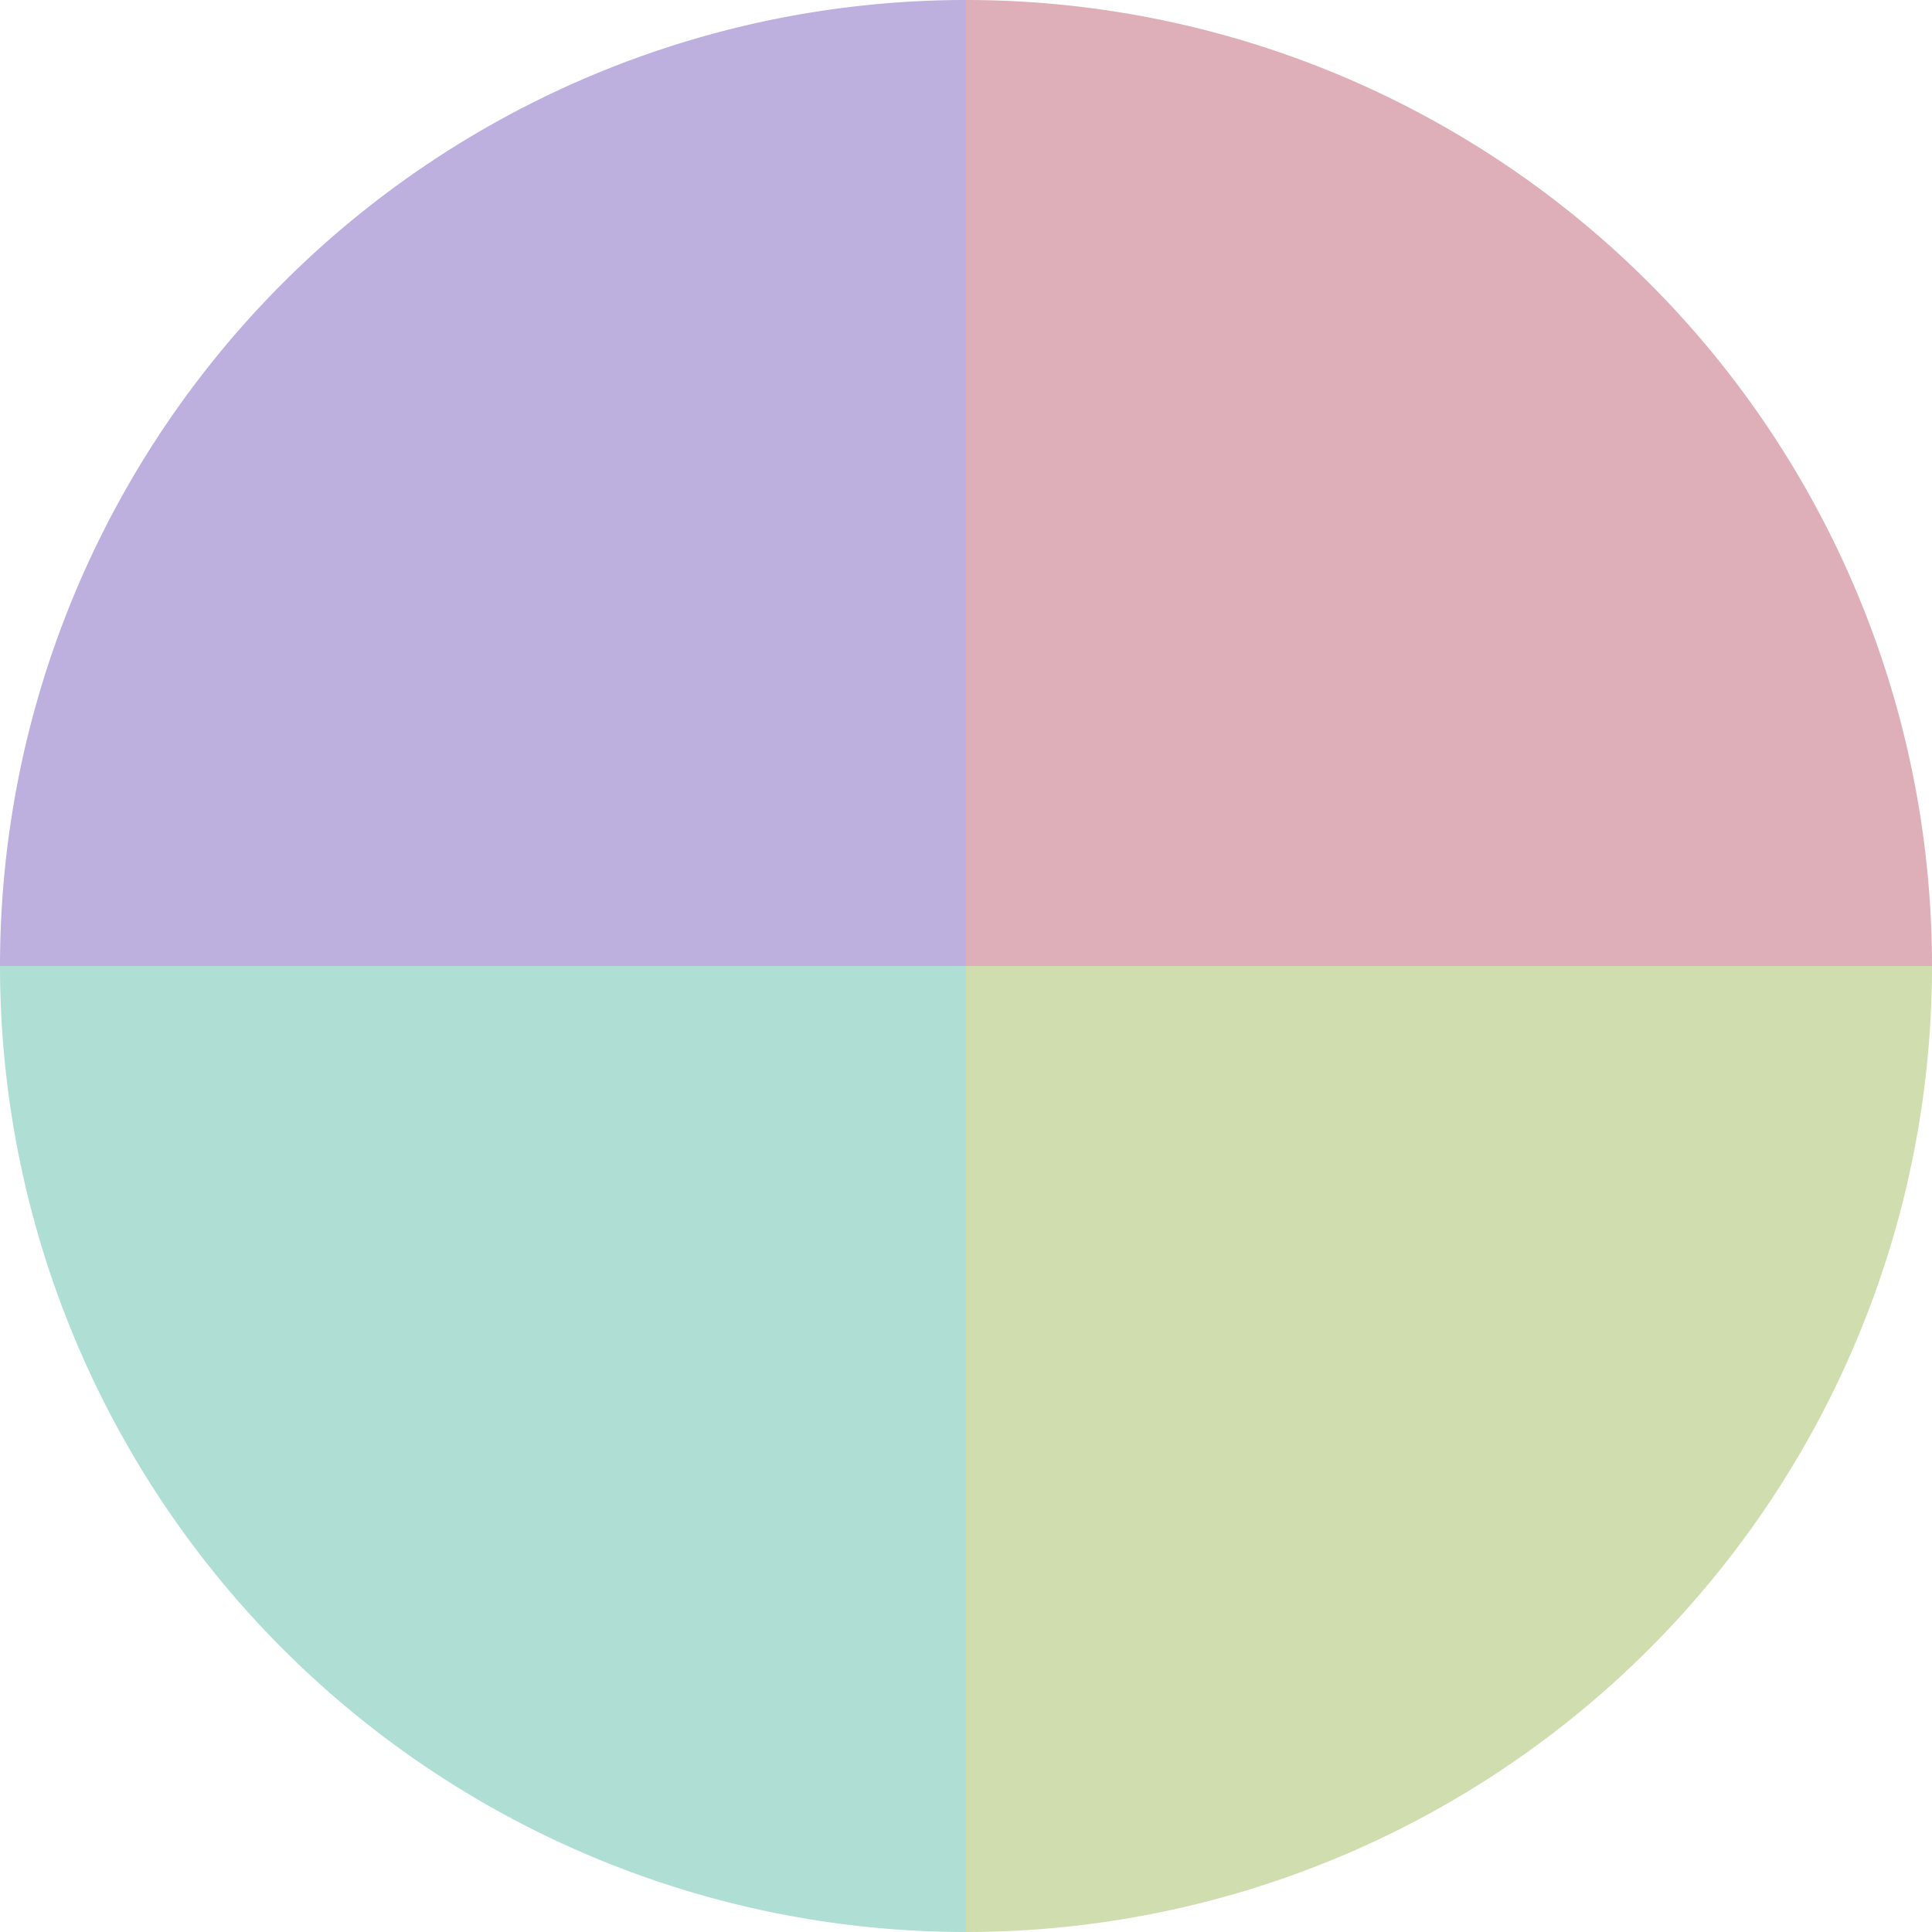
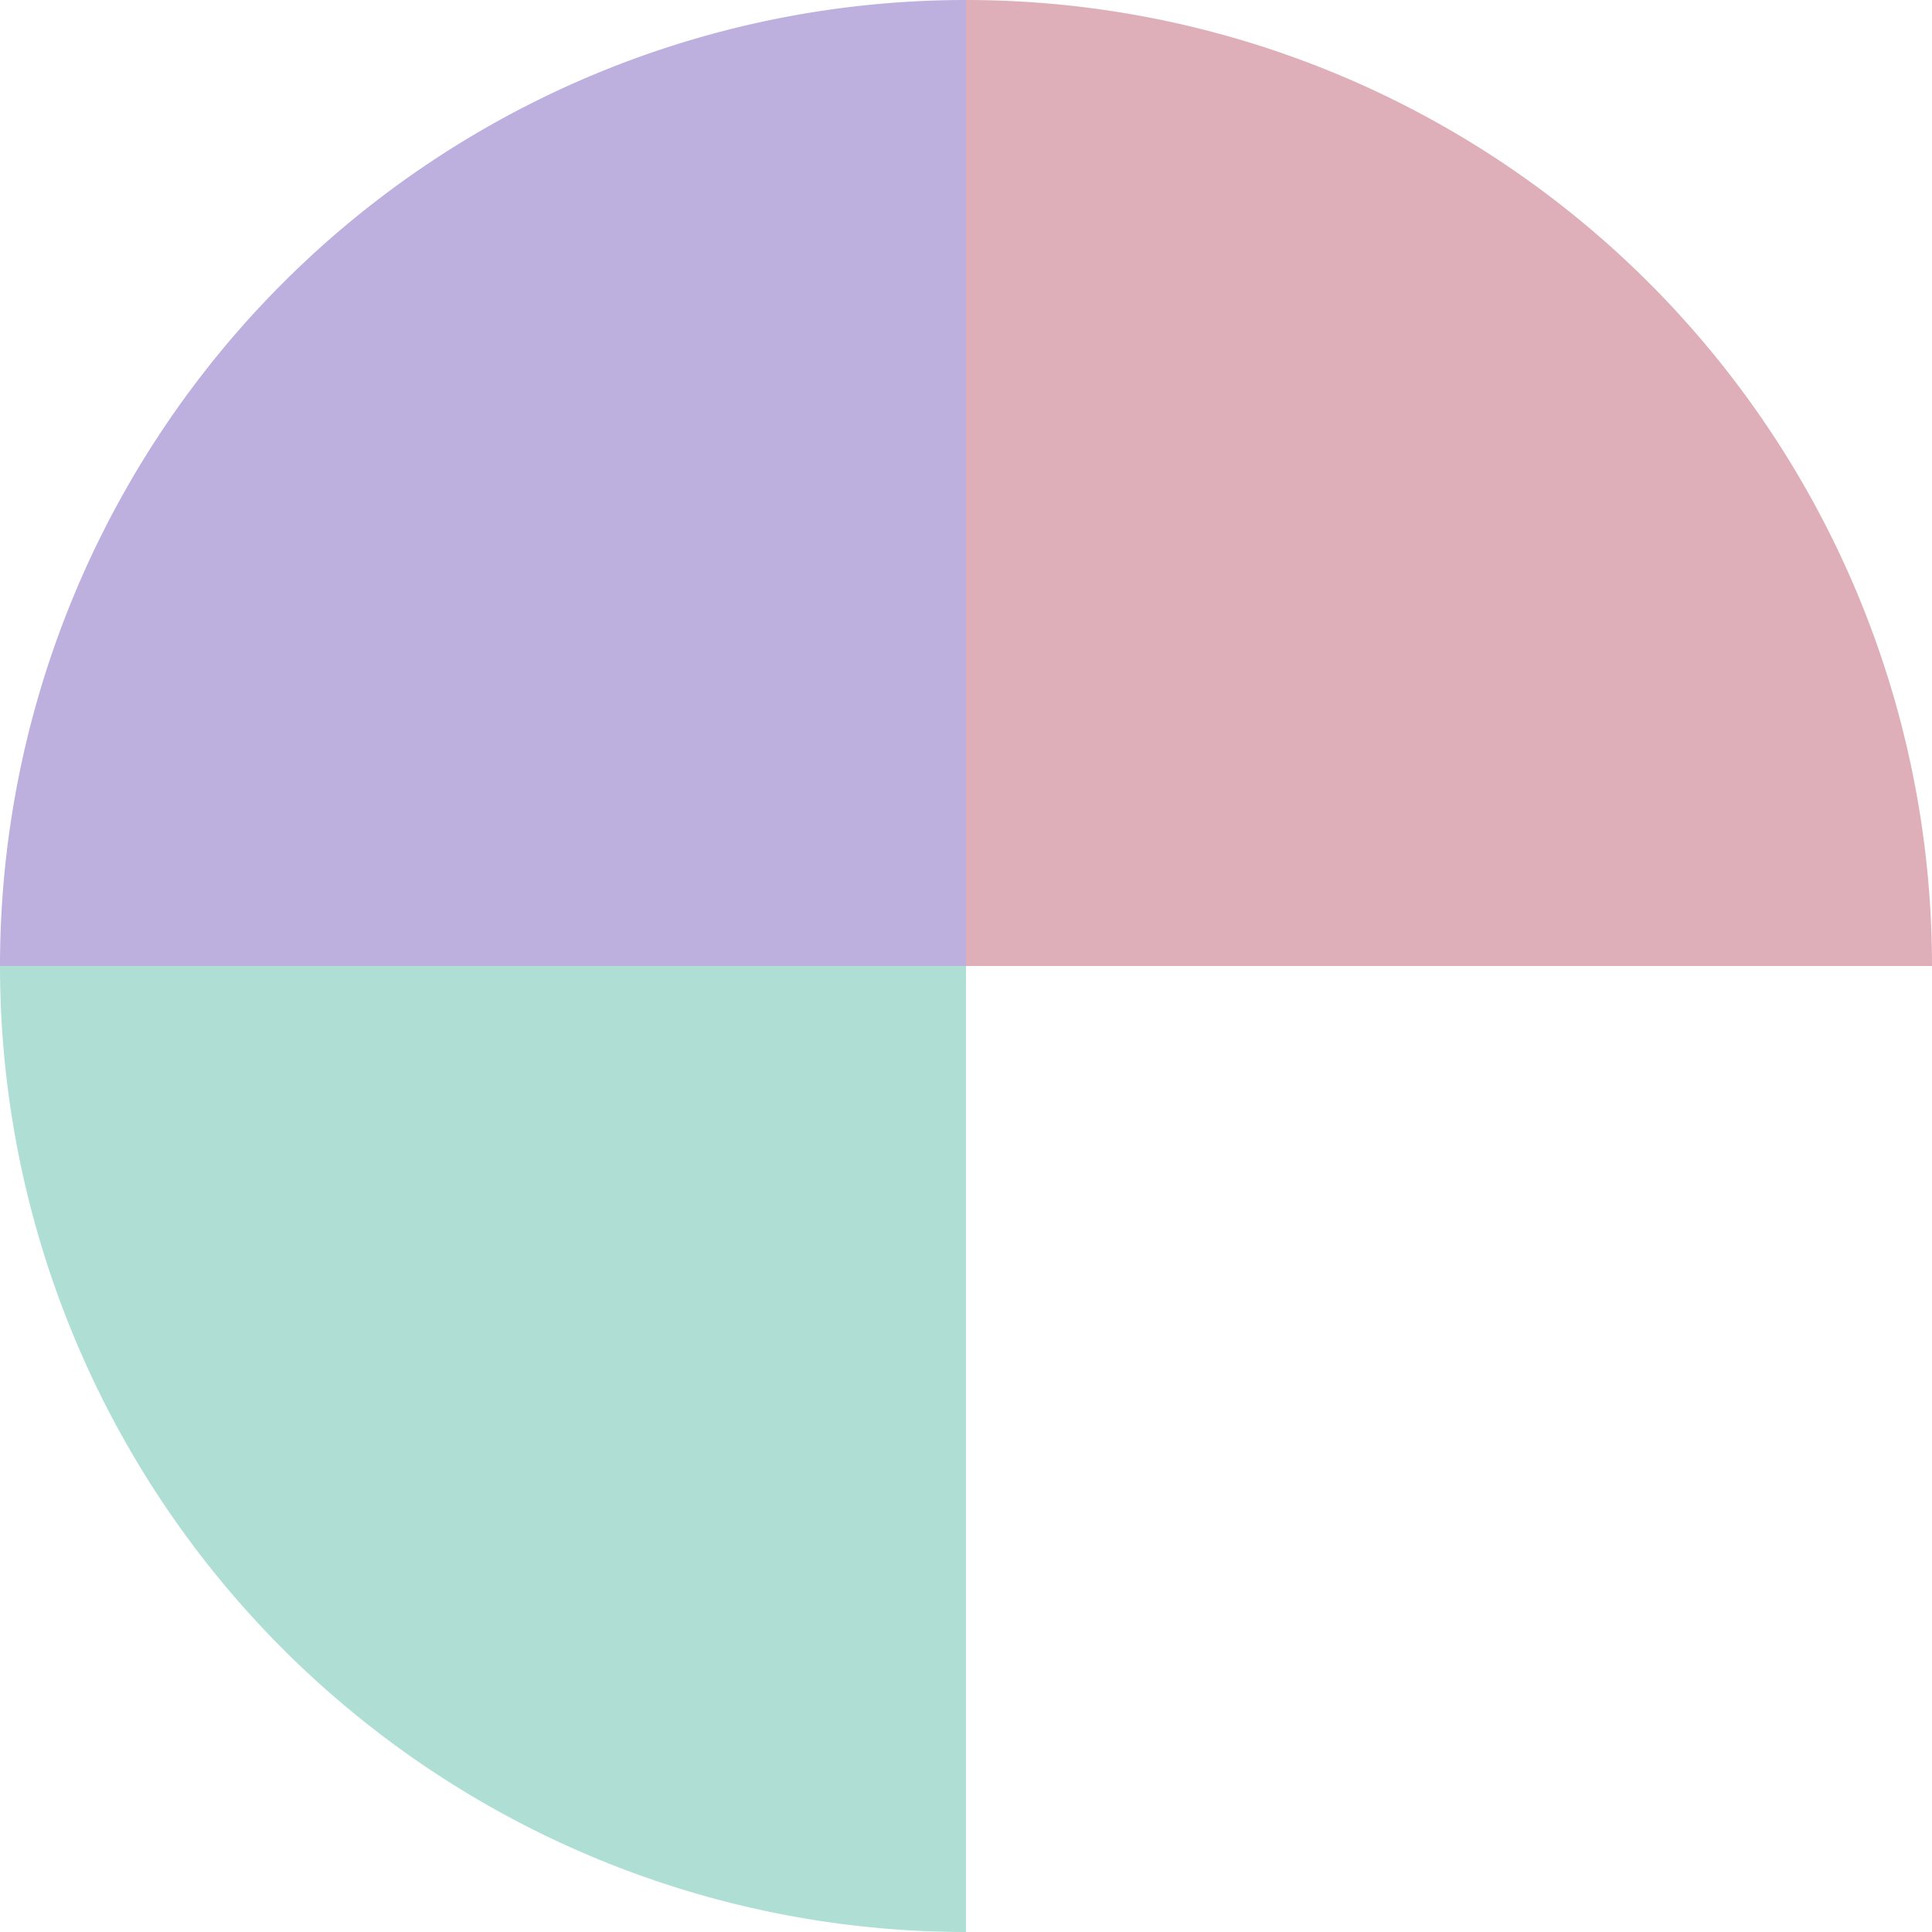
<svg xmlns="http://www.w3.org/2000/svg" width="500" height="500" viewBox="-1 -1 2 2">
-   <path d="M 0 -1               A 1,1 0 0,1 1 0             L 0,0              z" fill="#deafb8" />
-   <path d="M 1 0               A 1,1 0 0,1 0 1             L 0,0              z" fill="#d0deaf" />
+   <path d="M 0 -1               A 1,1 0 0,1 1 0             L 0,0              " fill="#deafb8" />
  <path d="M 0 1               A 1,1 0 0,1 -1 0             L 0,0              z" fill="#afded5" />
  <path d="M -1 0               A 1,1 0 0,1 -0 -1             L 0,0              z" fill="#bdafde" />
</svg>